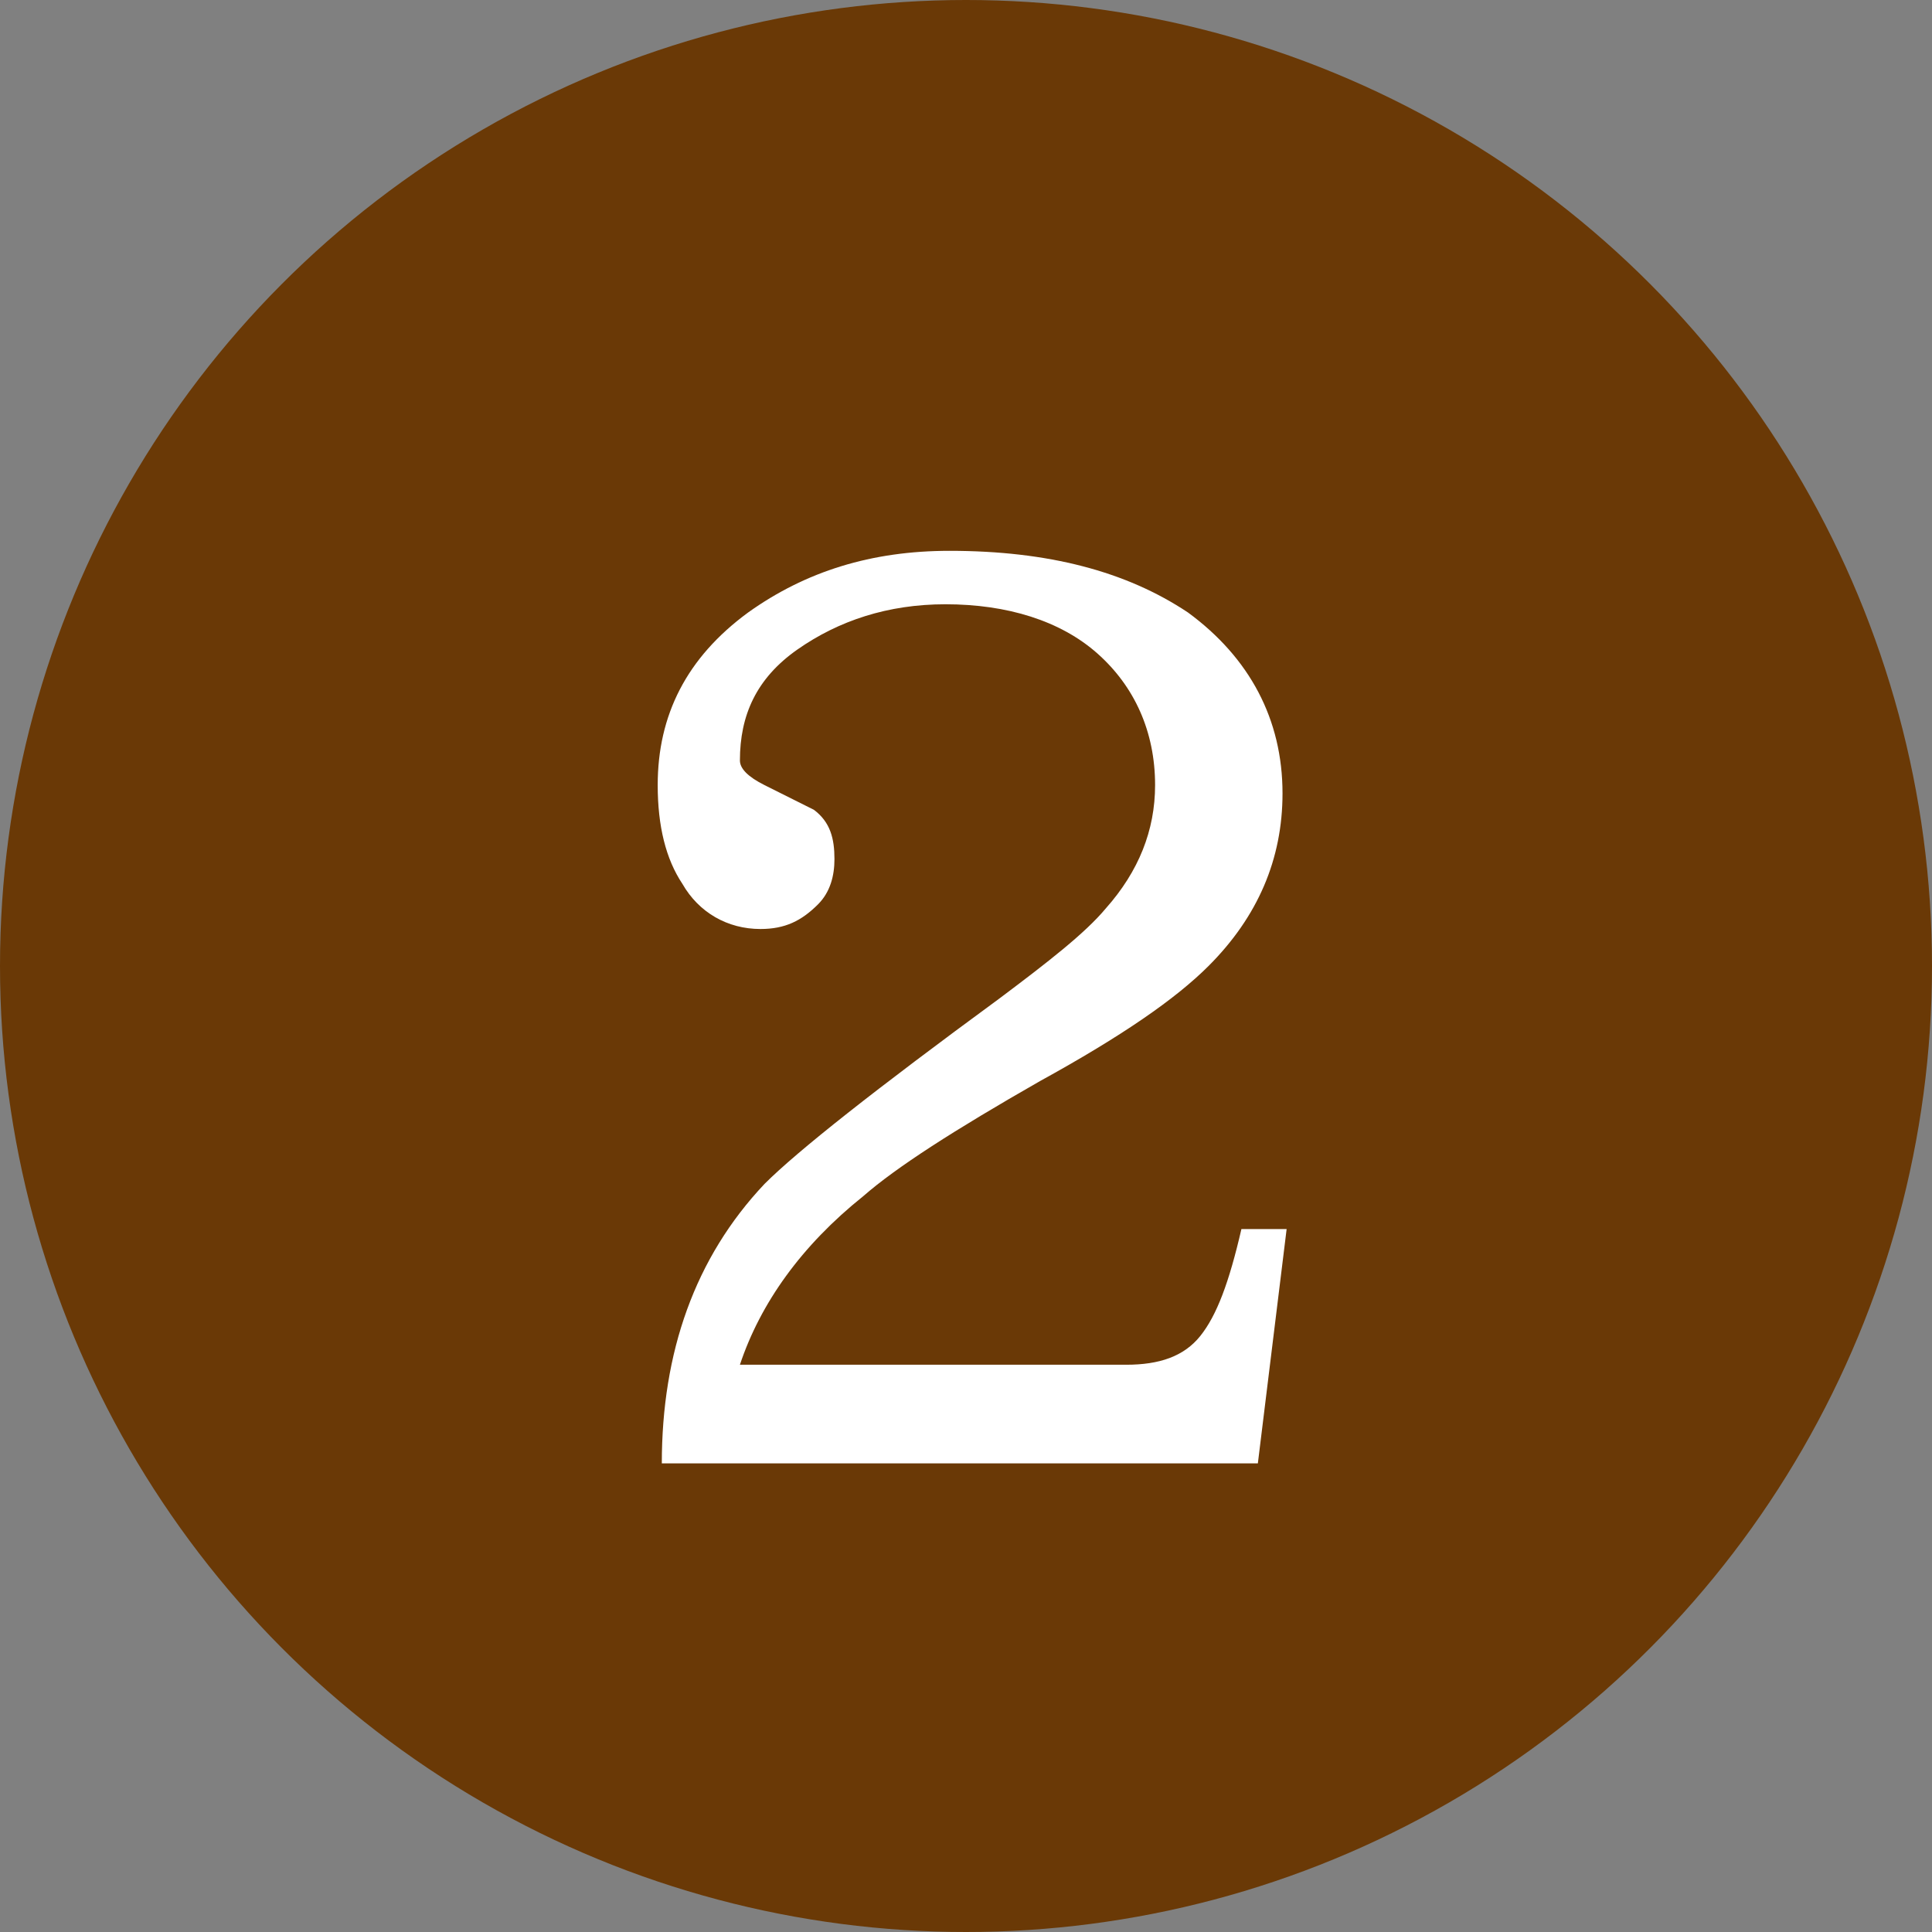
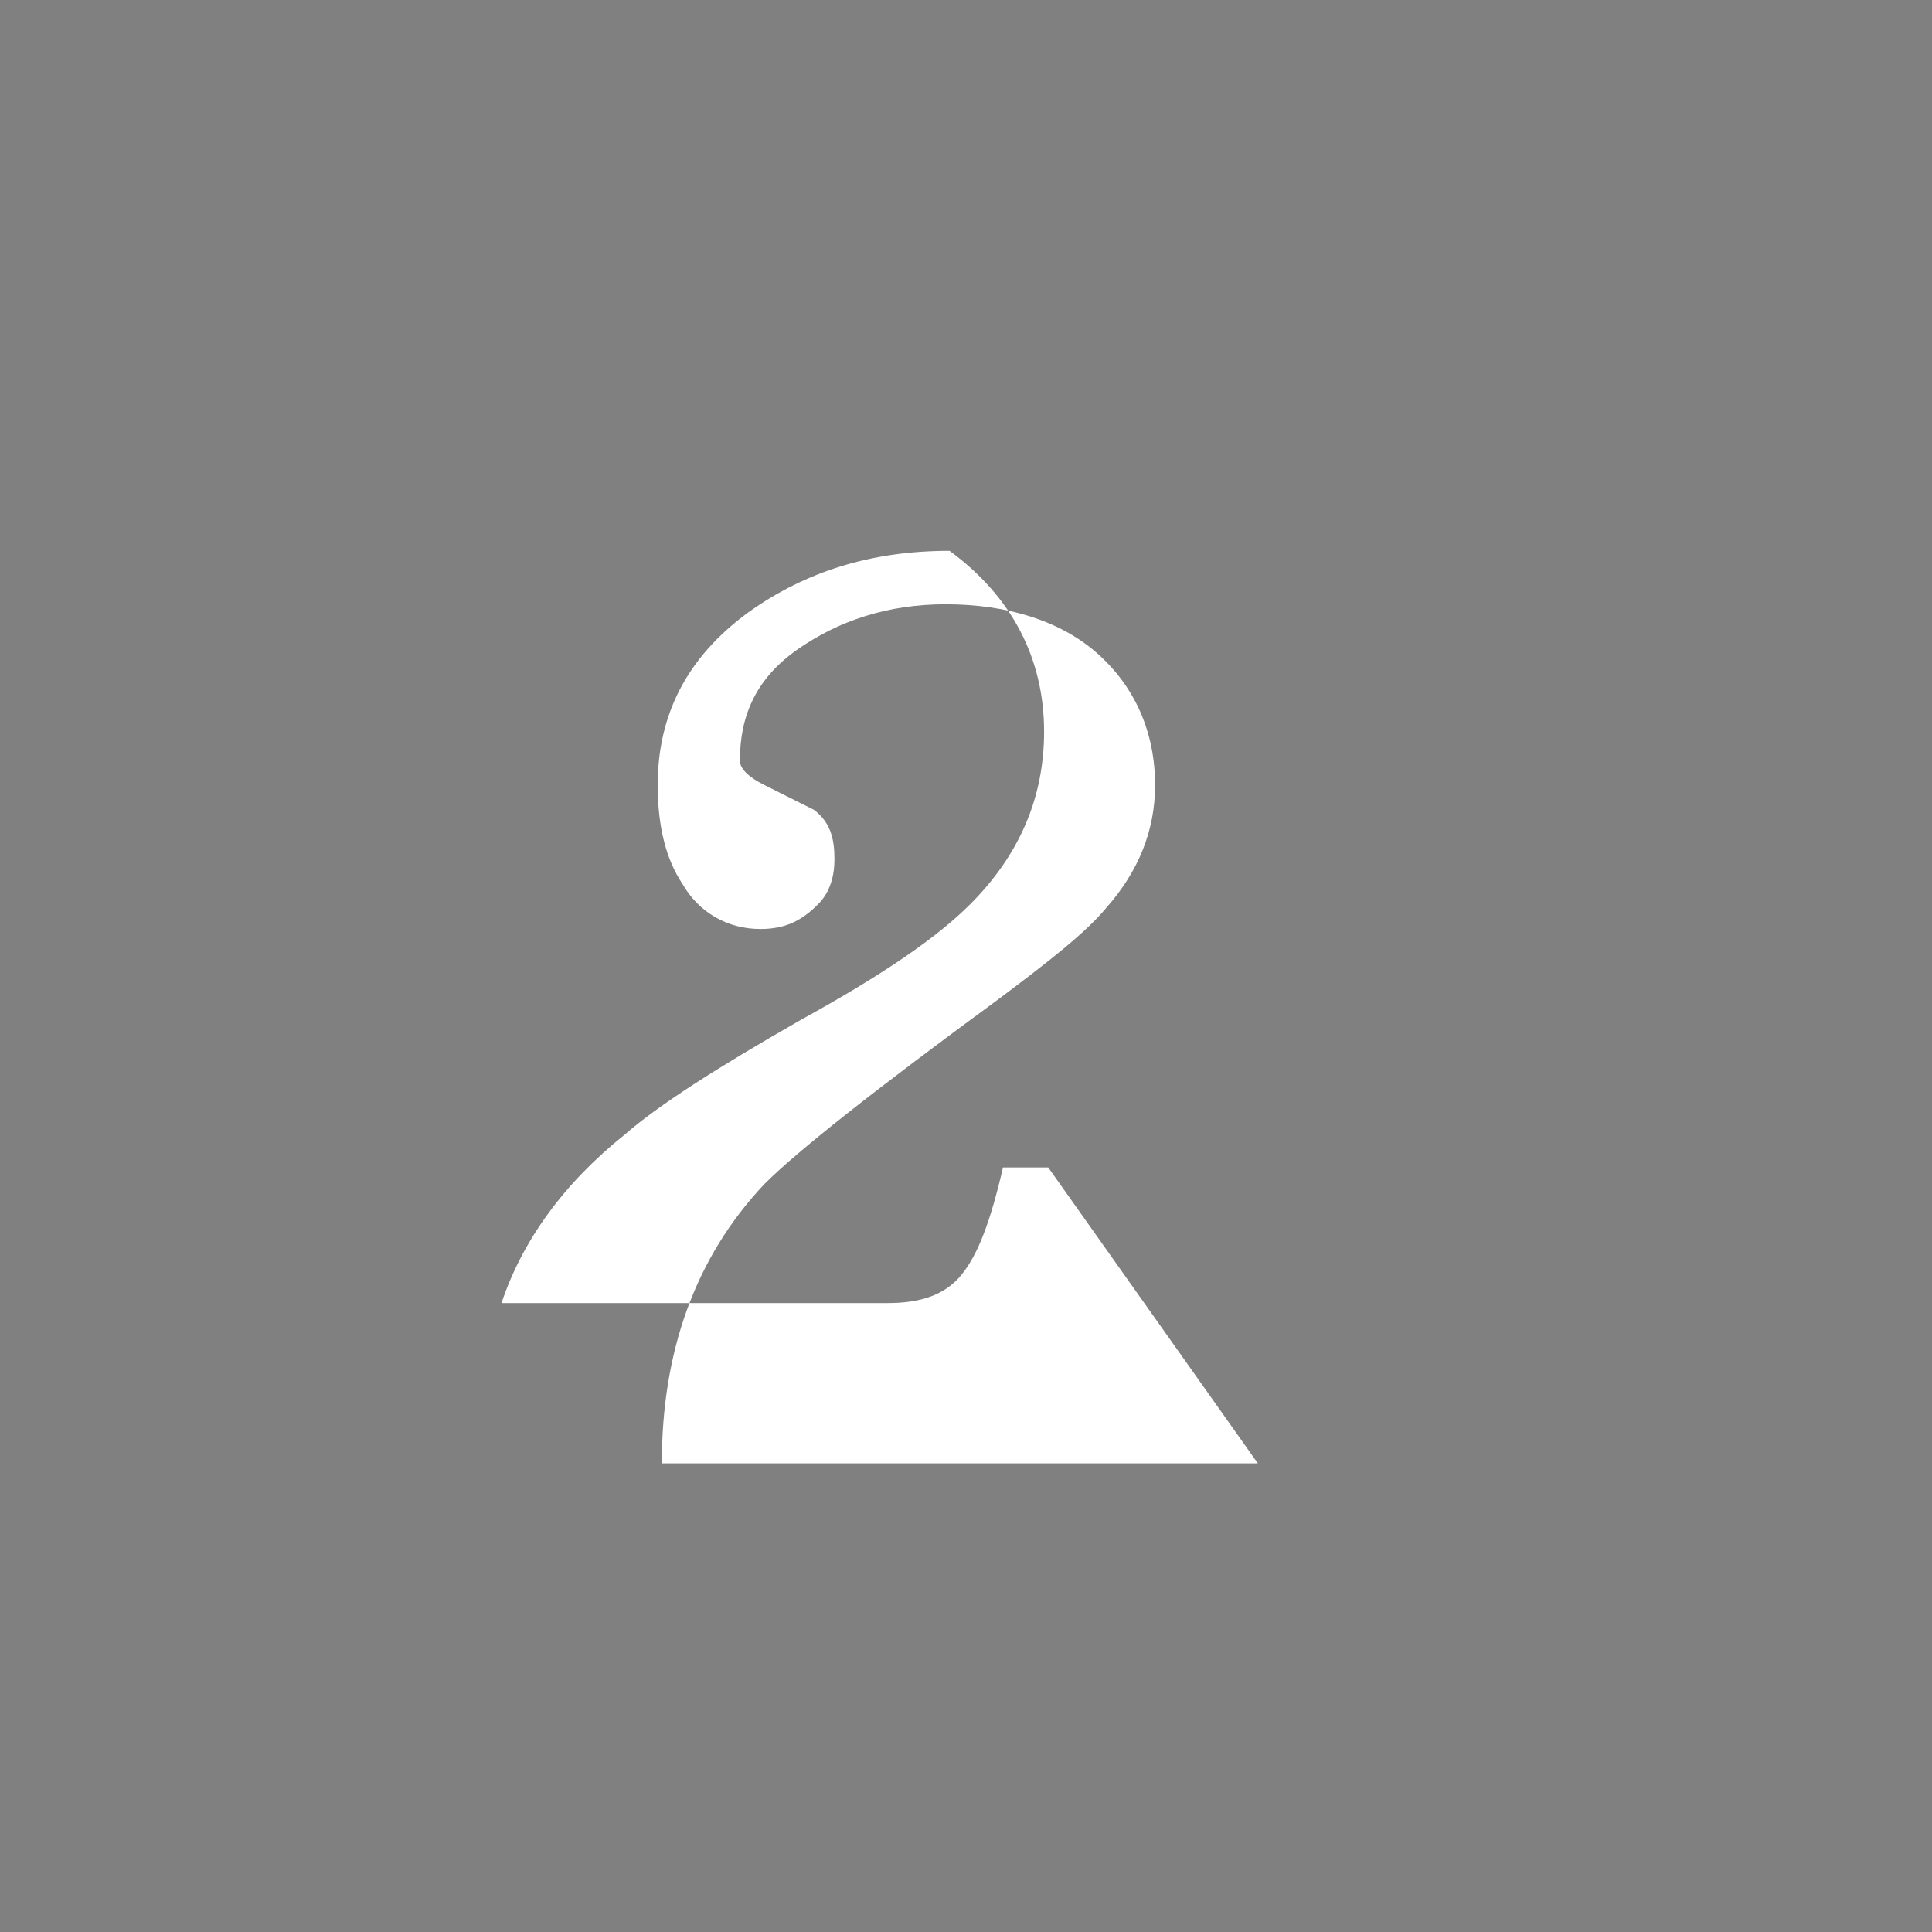
<svg xmlns="http://www.w3.org/2000/svg" version="1.1" id="圖層_1" x="0px" y="0px" viewBox="0 0 47 47" width="47" height="47" style="enable-background:new 0 0 47 47;" xml:space="preserve">
  <rect x="0" y="0" width="47" height="47" fill="#808080" stroke="none" />
  <style type="text/css">
	.st0{fill:none;}
	.st1{fill:#594A41;}
	.st2{fill:#6A3906;}
	.st3{fill:#FFFFFF;}
</style>
  <g>
-     <circle class="st2" cx="23.5" cy="23.5" r="23.5" />
    <g>
-       <path class="st3" d="M30.6,35.6H16.1c0-2.7,0.8-5,2.5-6.8c0.8-0.8,2.7-2.3,5.7-4.5c1.2-0.9,2.1-1.6,2.6-2.2c0.8-0.9,1.2-1.9,1.2-3    c0-1.3-0.5-2.4-1.4-3.2c-0.9-0.8-2.2-1.2-3.7-1.2c-1.4,0-2.6,0.4-3.6,1.1c-1,0.7-1.4,1.6-1.4,2.7c0,0.2,0.2,0.4,0.6,0.6    c0.6,0.3,1,0.5,1.2,0.6c0.4,0.3,0.5,0.7,0.5,1.2c0,0.4-0.1,0.8-0.4,1.1c-0.4,0.4-0.8,0.6-1.4,0.6c-0.8,0-1.5-0.4-1.9-1.1    c-0.4-0.6-0.6-1.4-0.6-2.4c0-1.7,0.7-3.1,2.2-4.2c1.4-1,3-1.5,4.9-1.5c2.4,0,4.3,0.5,5.8,1.5c1.5,1.1,2.3,2.6,2.3,4.4    c0,1.6-0.6,3-1.8,4.2c-0.8,0.8-2.1,1.7-4.1,2.8c-2.1,1.2-3.5,2.1-4.3,2.8c-1.5,1.2-2.5,2.6-3,4.1h9.4c0.8,0,1.4-0.2,1.8-0.7    c0.4-0.5,0.7-1.3,1-2.6h1.1L30.6,35.6z" />
+       <path class="st3" d="M30.6,35.6H16.1c0-2.7,0.8-5,2.5-6.8c0.8-0.8,2.7-2.3,5.7-4.5c1.2-0.9,2.1-1.6,2.6-2.2c0.8-0.9,1.2-1.9,1.2-3    c0-1.3-0.5-2.4-1.4-3.2c-0.9-0.8-2.2-1.2-3.7-1.2c-1.4,0-2.6,0.4-3.6,1.1c-1,0.7-1.4,1.6-1.4,2.7c0,0.2,0.2,0.4,0.6,0.6    c0.6,0.3,1,0.5,1.2,0.6c0.4,0.3,0.5,0.7,0.5,1.2c0,0.4-0.1,0.8-0.4,1.1c-0.4,0.4-0.8,0.6-1.4,0.6c-0.8,0-1.5-0.4-1.9-1.1    c-0.4-0.6-0.6-1.4-0.6-2.4c0-1.7,0.7-3.1,2.2-4.2c1.4-1,3-1.5,4.9-1.5c1.5,1.1,2.3,2.6,2.3,4.4    c0,1.6-0.6,3-1.8,4.2c-0.8,0.8-2.1,1.7-4.1,2.8c-2.1,1.2-3.5,2.1-4.3,2.8c-1.5,1.2-2.5,2.6-3,4.1h9.4c0.8,0,1.4-0.2,1.8-0.7    c0.4-0.5,0.7-1.3,1-2.6h1.1L30.6,35.6z" />
    </g>
  </g>
</svg>